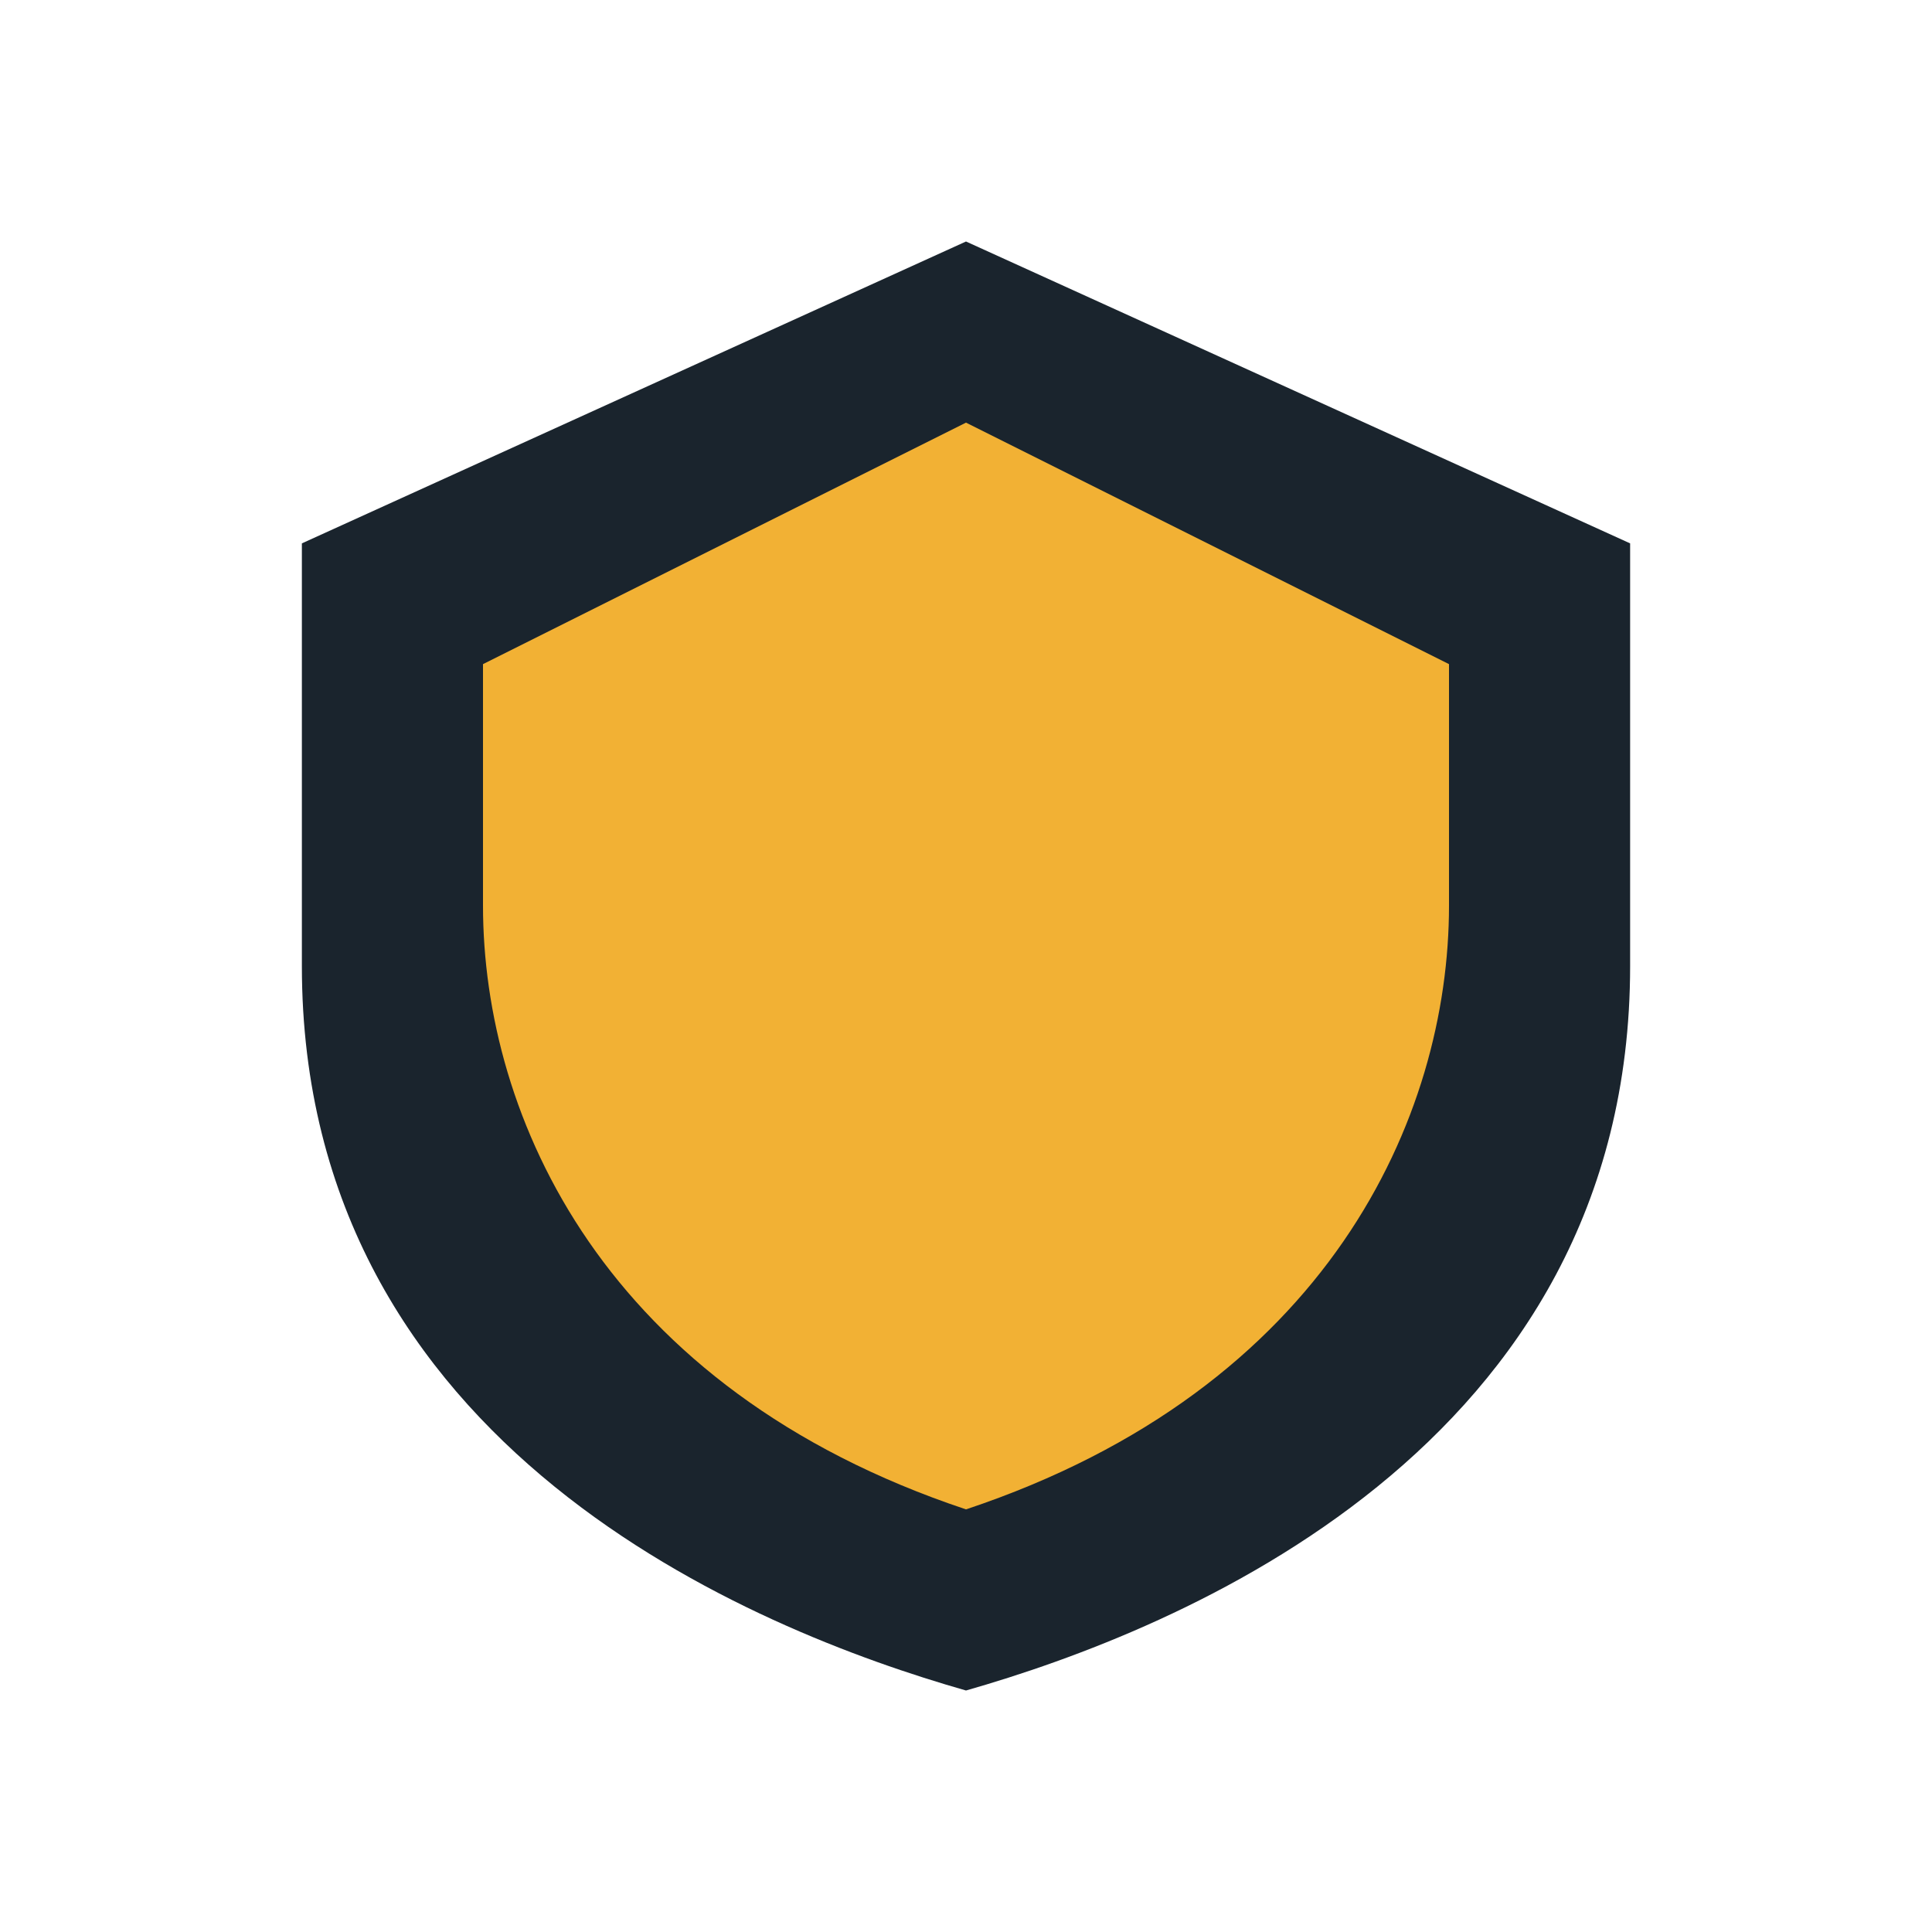
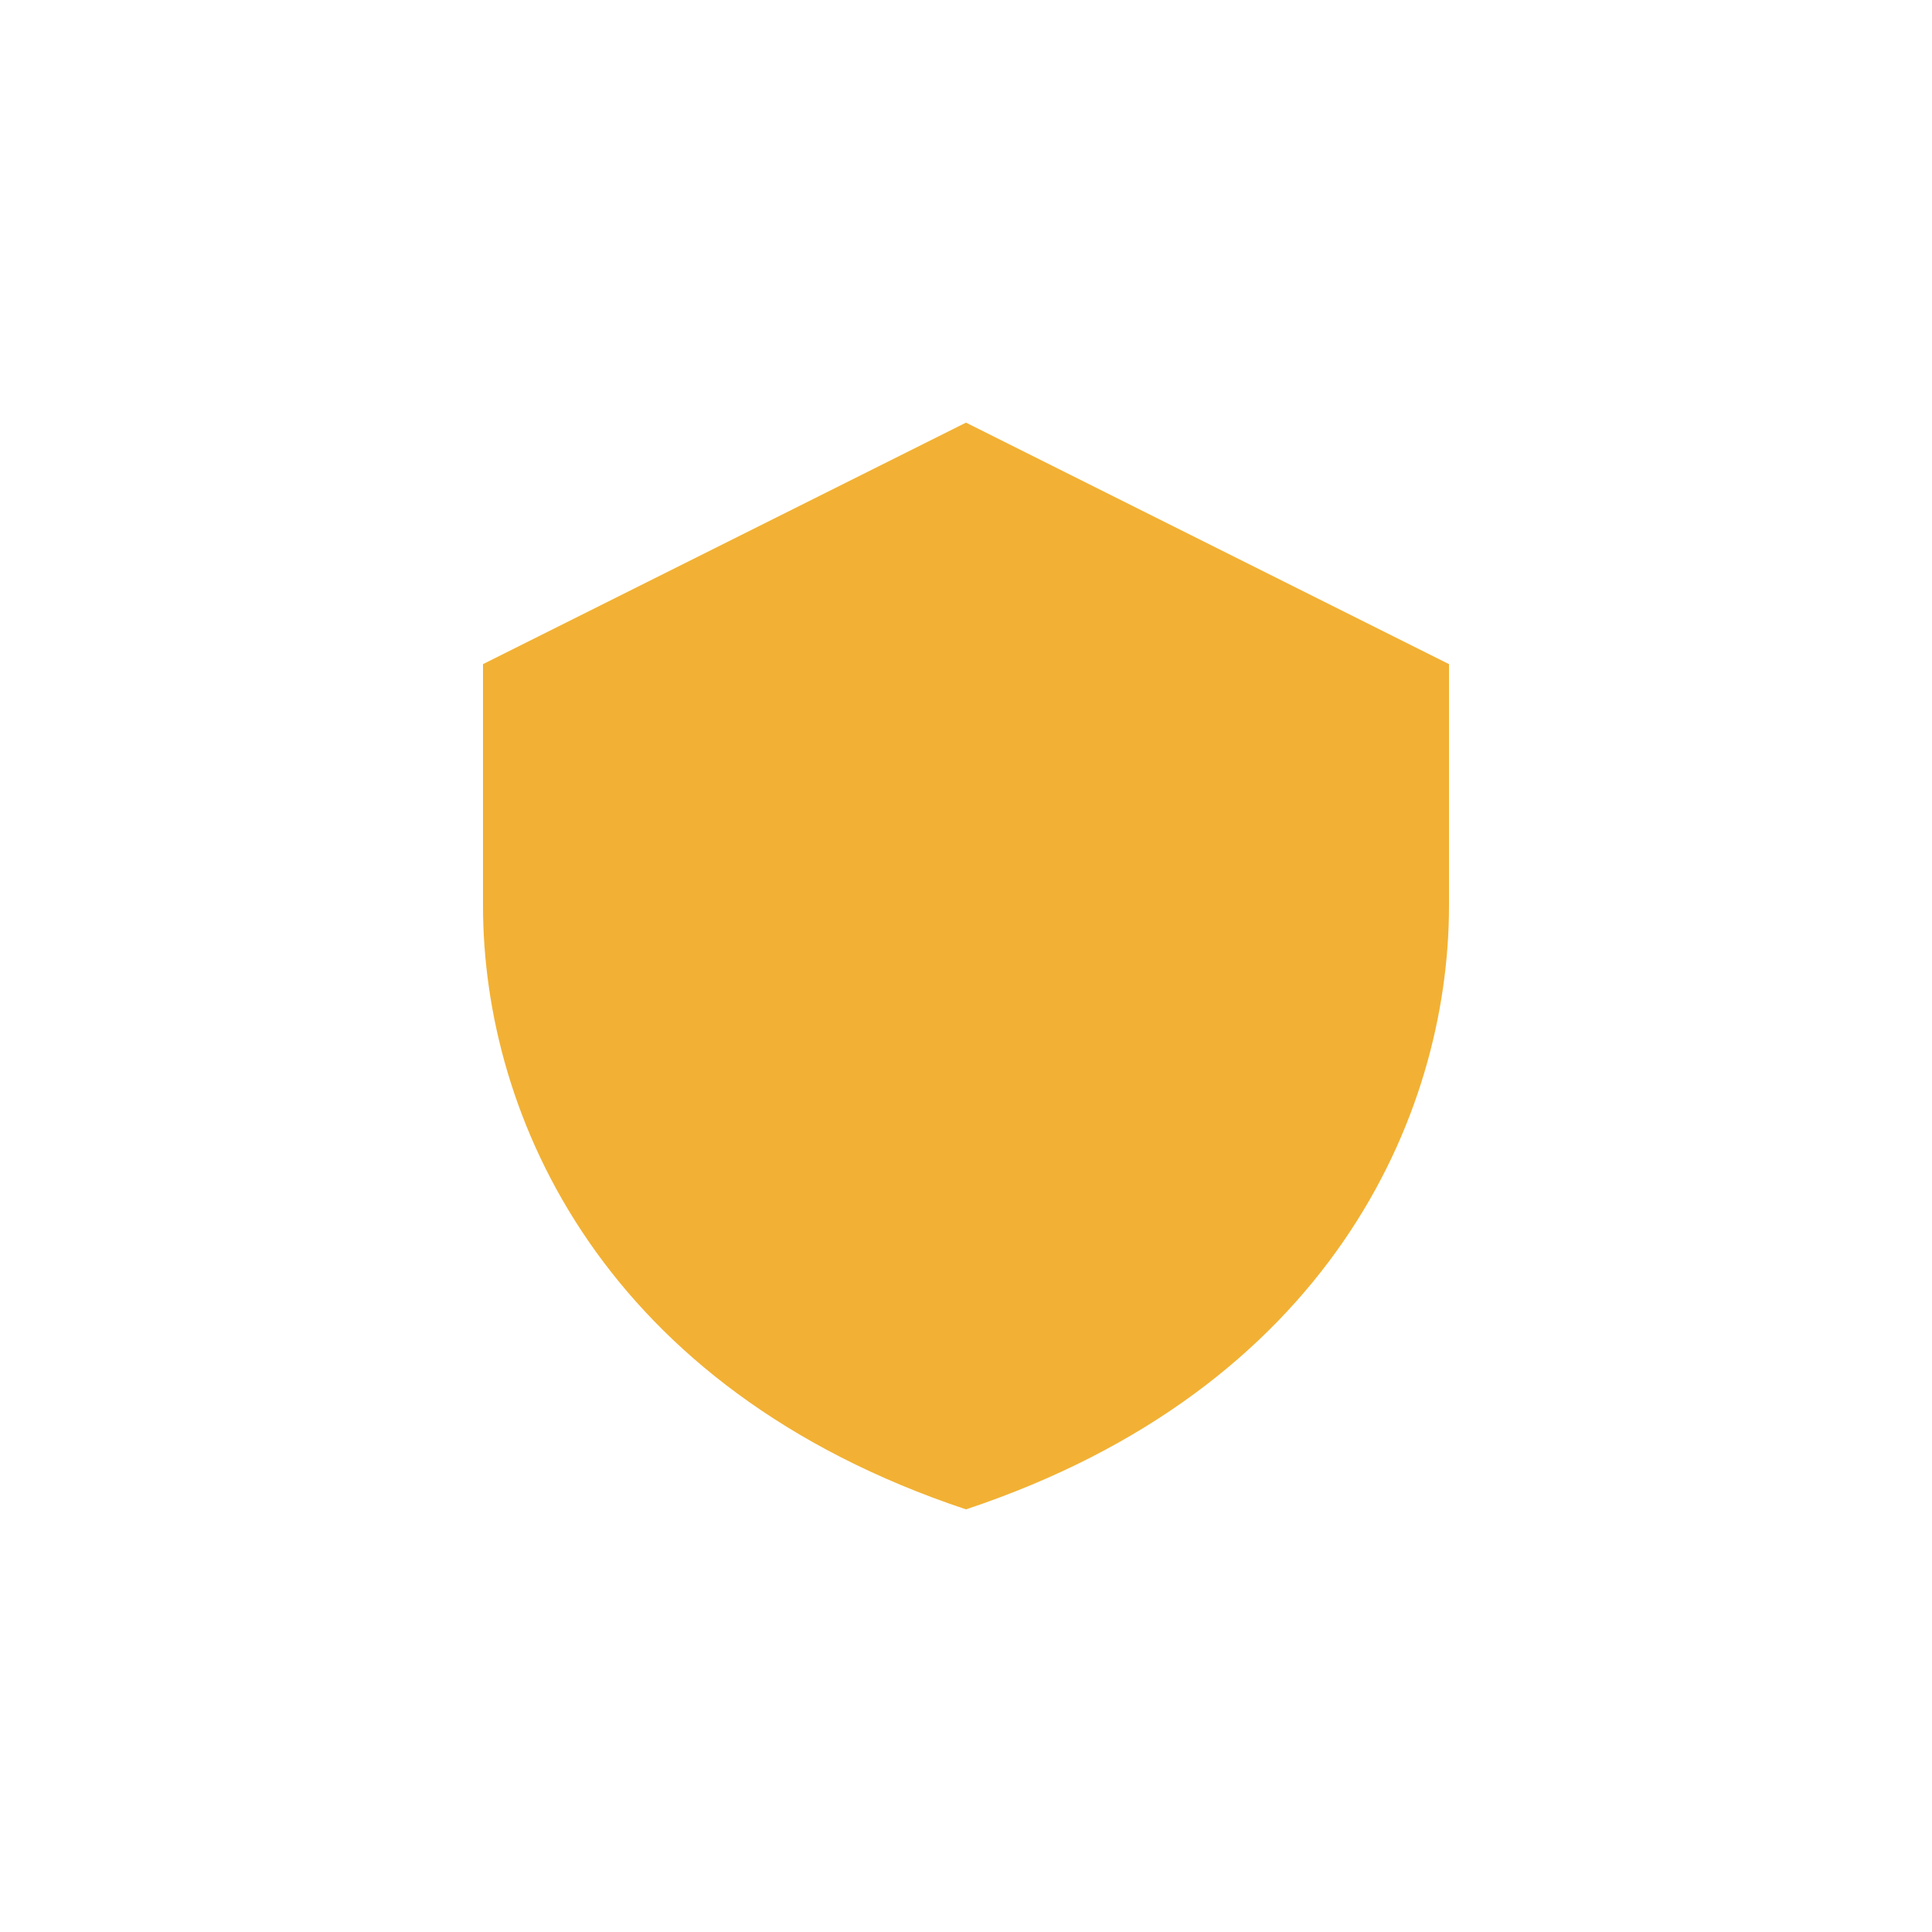
<svg xmlns="http://www.w3.org/2000/svg" width="32" height="32" viewBox="0 0 32 32">
-   <path d="M16 4l11 5v7c0 8-7.5 11-11 12-3.5-1-11-4-11-12V9z" fill="#1A242D" />
-   <path d="M16 20v5c6-2 8-6.5 8-10v-4l-8-4-8 4v4c0 3.5 2 8 8 10v-5z" fill="#F2B134" />
+   <path d="M16 20v5c6-2 8-6.5 8-10v-4l-8-4-8 4v4c0 3.5 2 8 8 10z" fill="#F2B134" />
</svg>